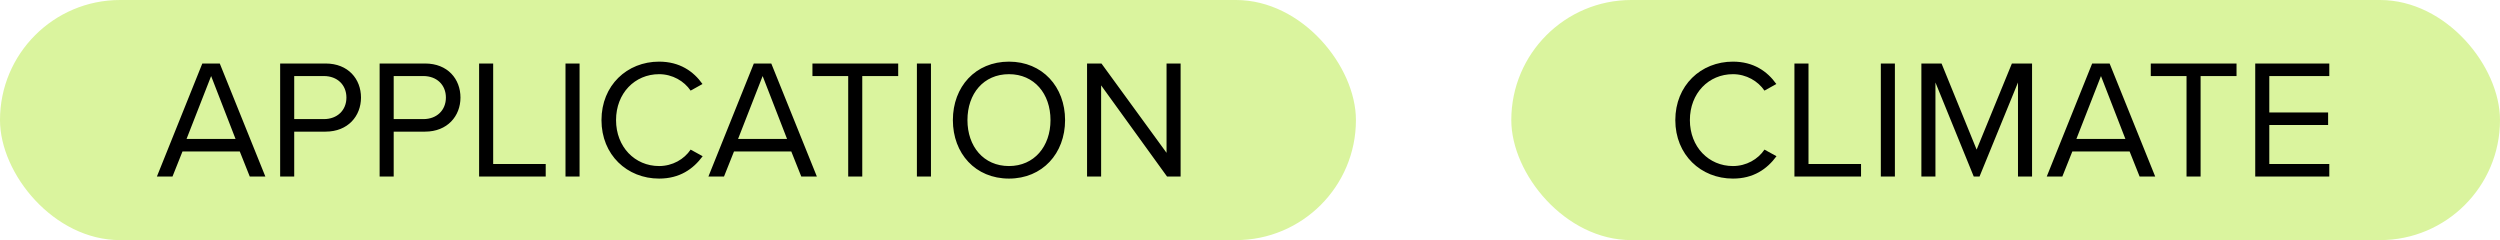
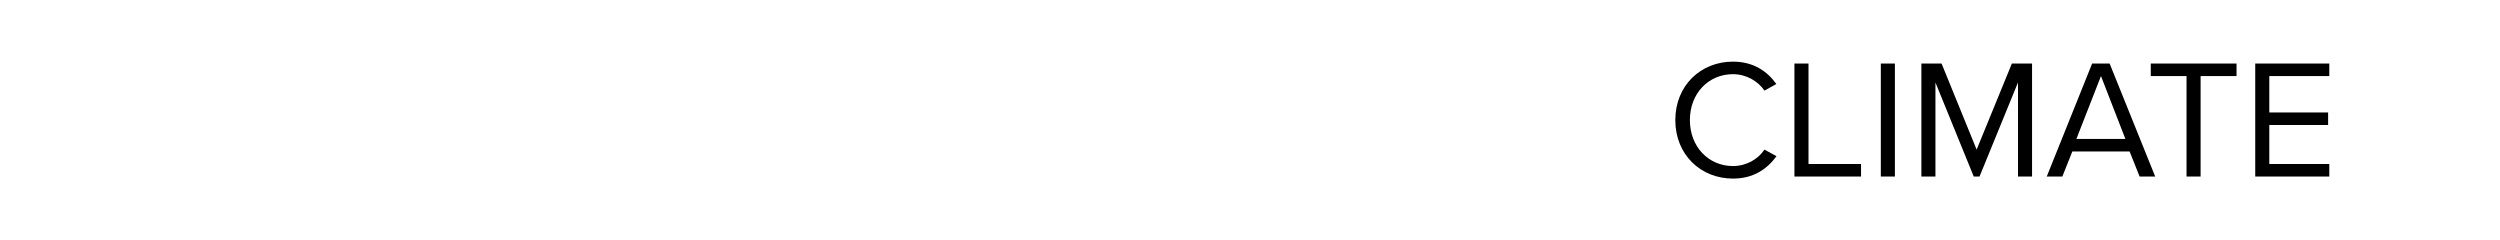
<svg xmlns="http://www.w3.org/2000/svg" width="354" height="34" viewBox="0 0 354 34" fill="none">
-   <rect x="214" width="140" height="34" rx="17" fill="#DAF49E" />
  <path d="M245.384 25.288C248.288 25.288 250.208 23.944 251.552 22.12L249.848 21.184C248.936 22.552 247.28 23.512 245.384 23.512C241.952 23.512 239.288 20.8 239.288 17.008C239.288 13.192 241.952 10.504 245.384 10.504C247.28 10.504 248.936 11.488 249.848 12.832L251.528 11.896C250.256 10.096 248.288 8.728 245.384 8.728C240.848 8.728 237.224 12.088 237.224 17.008C237.224 21.928 240.848 25.288 245.384 25.288ZM254.091 25H263.523V23.224H256.083V8.992H254.091V25ZM266.325 25H268.317V8.992H266.325V25ZM285.747 25H287.739V8.992H284.883L279.891 21.184L274.923 8.992H272.067V25H274.059V11.68L279.483 25H280.299L285.747 11.68V25ZM302.97 25H305.178L298.722 8.992H296.25L289.818 25H292.026L293.442 21.448H301.554L302.97 25ZM297.498 10.768L300.954 19.672H294.018L297.498 10.768ZM309.613 25H311.605V10.768H316.693V8.992H304.549V10.768H309.613V25ZM319.341 25H329.829V23.224H321.333V17.704H329.661V15.928H321.333V10.768H329.829V8.992H319.341V25Z" fill="black" />
-   <rect width="192" height="34" rx="17" fill="#DAF49E" />
-   <path d="M35.368 25H37.576L31.12 8.992H28.648L22.216 25H24.424L25.84 21.448H33.952L35.368 25ZM29.896 10.768L33.352 19.672H26.416L29.896 10.768ZM39.669 25H41.661V18.64H46.101C49.269 18.64 51.117 16.432 51.117 13.816C51.117 11.2 49.317 8.992 46.101 8.992H39.669V25ZM49.053 13.816C49.053 15.616 47.757 16.864 45.861 16.864H41.661V10.768H45.861C47.757 10.768 49.053 12.016 49.053 13.816ZM53.755 25H55.747V18.64H60.187C63.355 18.64 65.203 16.432 65.203 13.816C65.203 11.2 63.403 8.992 60.187 8.992H53.755V25ZM63.139 13.816C63.139 15.616 61.843 16.864 59.947 16.864H55.747V10.768H59.947C61.843 10.768 63.139 12.016 63.139 13.816ZM67.841 25H77.273V23.224H69.833V8.992H67.841V25ZM80.075 25H82.067V8.992H80.075V25ZM93.329 25.288C96.233 25.288 98.153 23.944 99.497 22.12L97.793 21.184C96.881 22.552 95.225 23.512 93.329 23.512C89.897 23.512 87.233 20.8 87.233 17.008C87.233 13.192 89.897 10.504 93.329 10.504C95.225 10.504 96.881 11.488 97.793 12.832L99.473 11.896C98.201 10.096 96.233 8.728 93.329 8.728C88.793 8.728 85.169 12.088 85.169 17.008C85.169 21.928 88.793 25.288 93.329 25.288ZM113.462 25H115.67L109.214 8.992H106.742L100.31 25H102.518L103.934 21.448H112.046L113.462 25ZM107.99 10.768L111.446 19.672H104.51L107.99 10.768ZM120.105 25H122.097V10.768H127.185V8.992H115.041V10.768H120.105V25ZM129.833 25H131.825V8.992H129.833V25ZM134.927 17.008C134.927 21.736 138.119 25.288 142.871 25.288C147.599 25.288 150.815 21.736 150.815 17.008C150.815 12.28 147.599 8.728 142.871 8.728C138.119 8.728 134.927 12.28 134.927 17.008ZM148.751 17.008C148.751 20.728 146.447 23.512 142.871 23.512C139.271 23.512 136.991 20.728 136.991 17.008C136.991 13.264 139.271 10.504 142.871 10.504C146.447 10.504 148.751 13.264 148.751 17.008ZM165.255 25H167.175V8.992H165.183V21.64L155.967 8.992H153.927V25H155.919V12.088L165.255 25Z" fill="black" />
</svg>